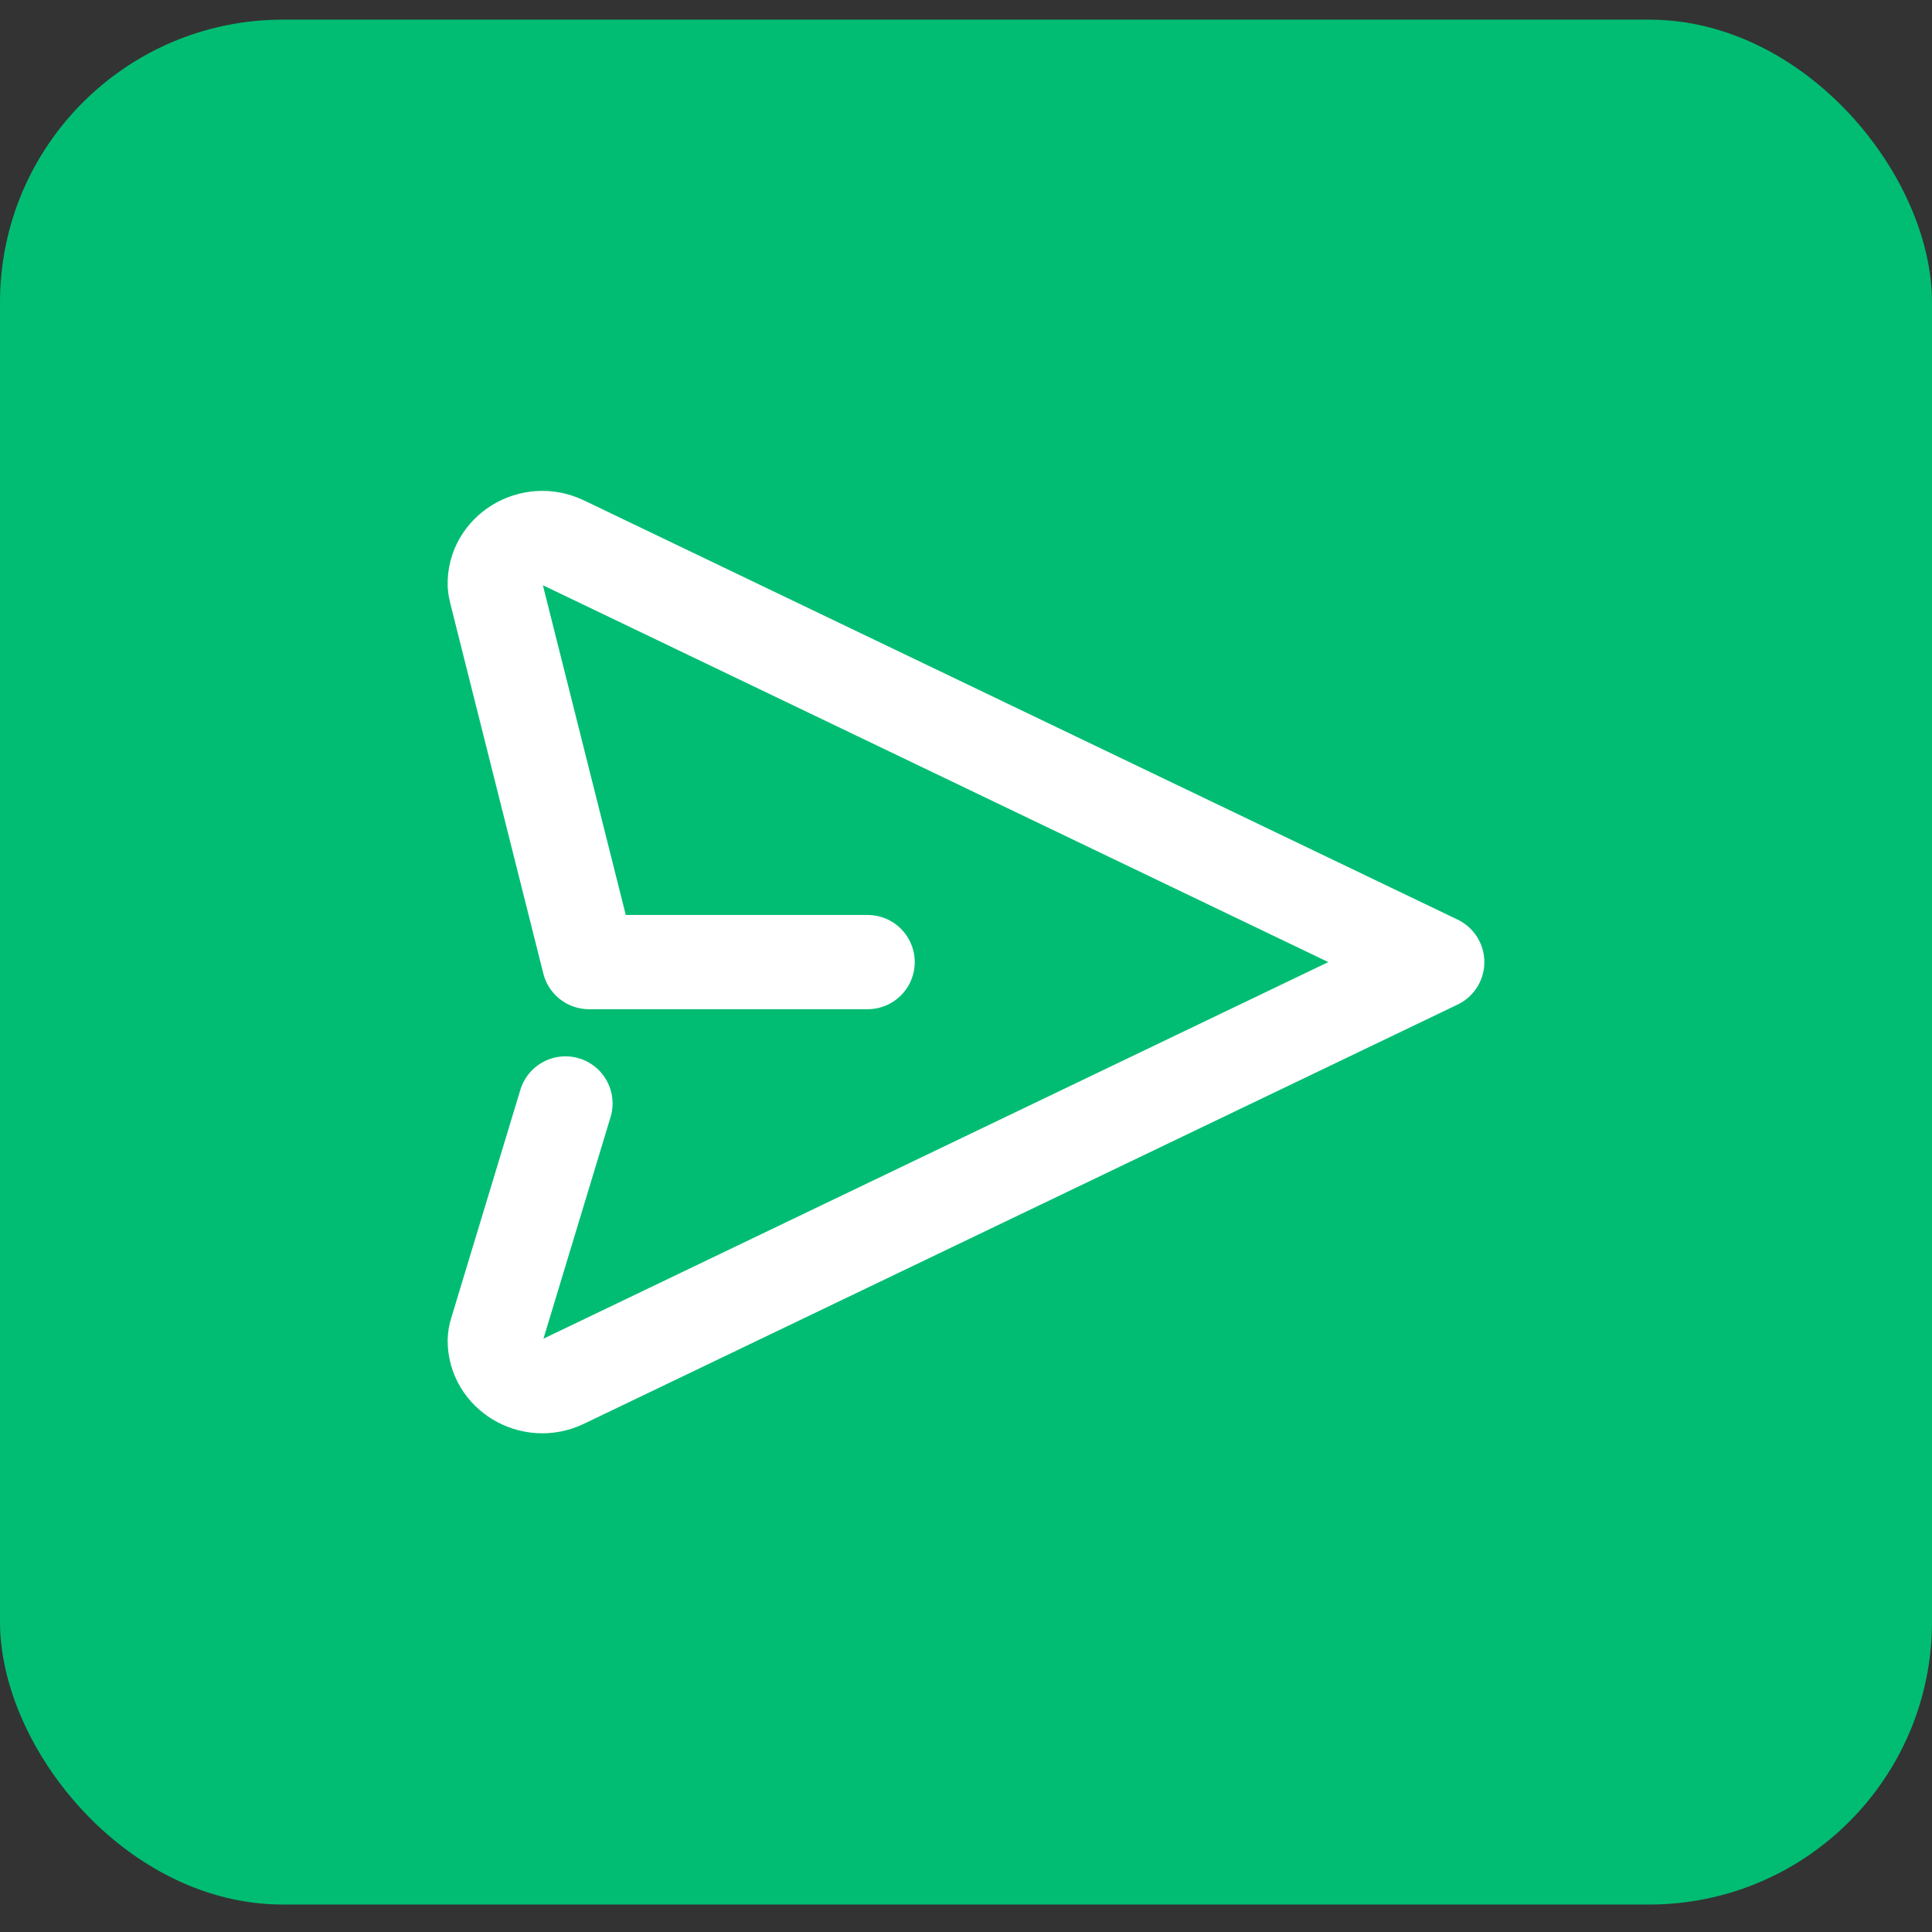
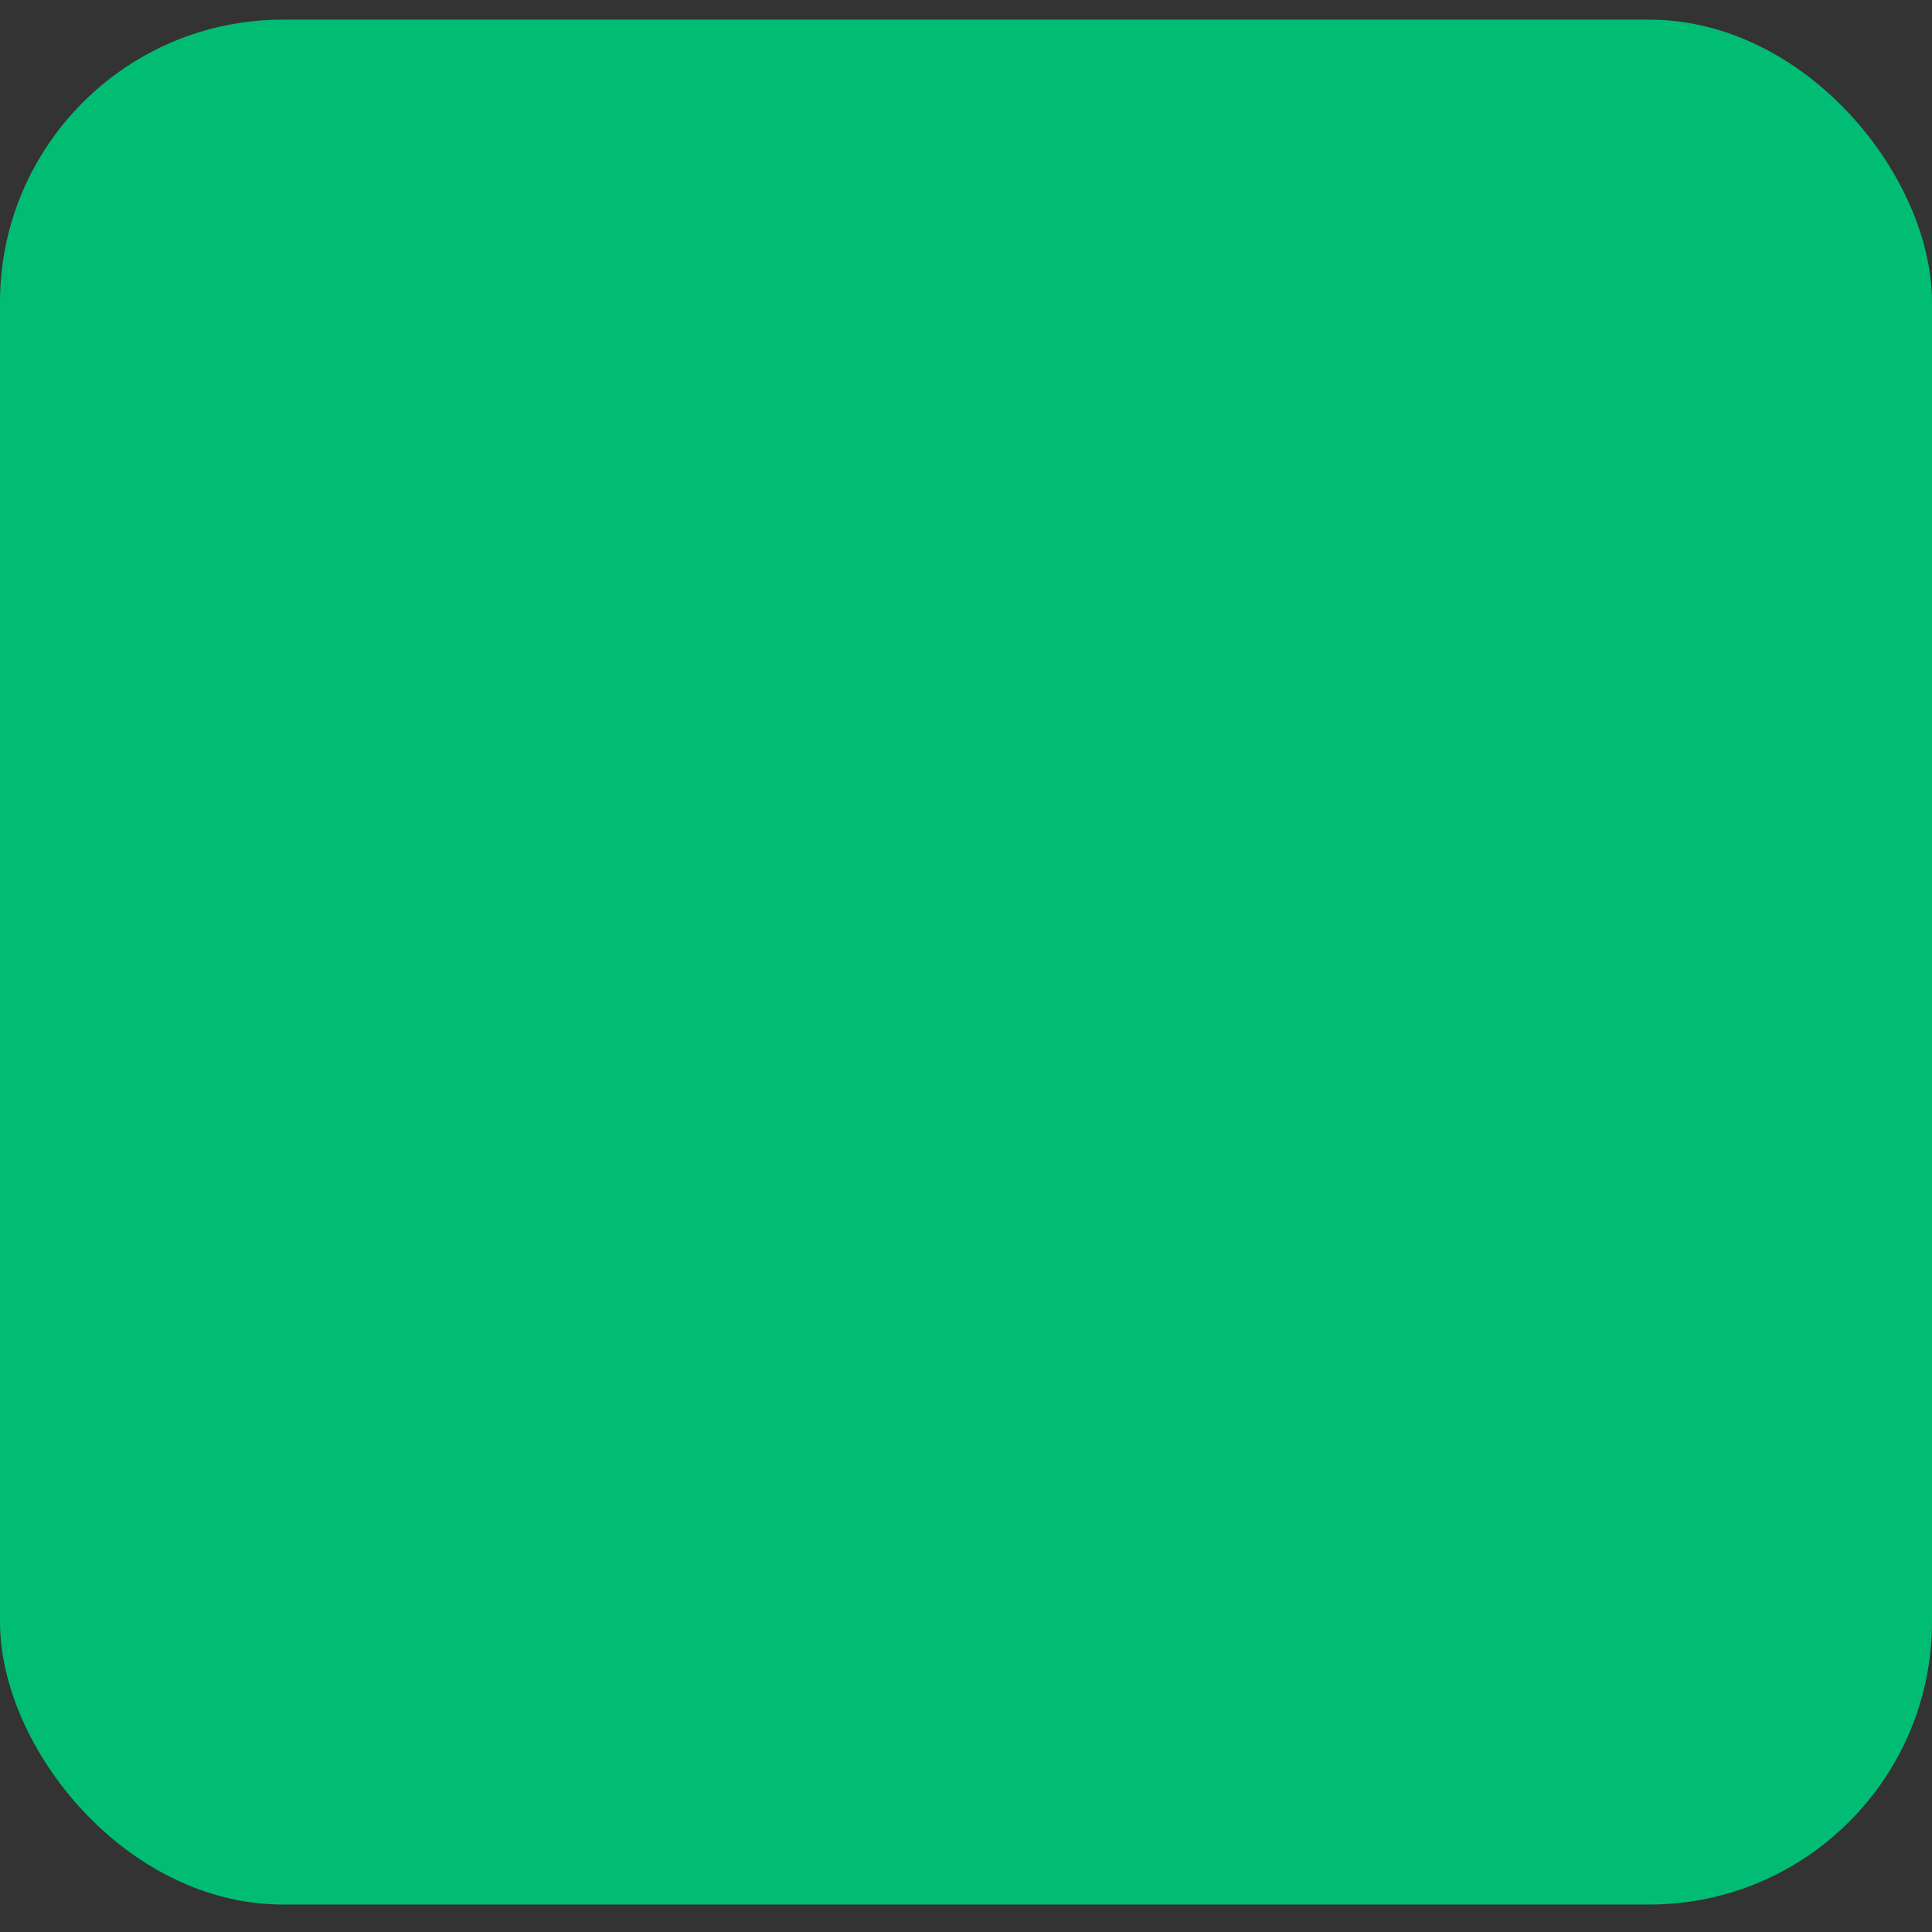
<svg xmlns="http://www.w3.org/2000/svg" width="41" height="41" viewBox="0 0 41 41" fill="none">
  <rect x="0" y="0" width="41" height="41" fill="#333333" stroke="none" />
  <rect y="0.417" width="41" height="40" rx="6" fill="#00BD73" />
-   <path d="M18.412 20.417H12.5L10.523 12.552C10.51 12.506 10.503 12.459 10.5 12.412C10.478 11.691 11.272 11.191 11.96 11.521L30.5 20.417L11.96 29.313C11.28 29.64 10.496 29.154 10.5 28.446C10.502 28.382 10.513 28.32 10.533 28.26L12 23.417" stroke="white" stroke-width="2" stroke-linecap="round" stroke-linejoin="round" />
</svg>